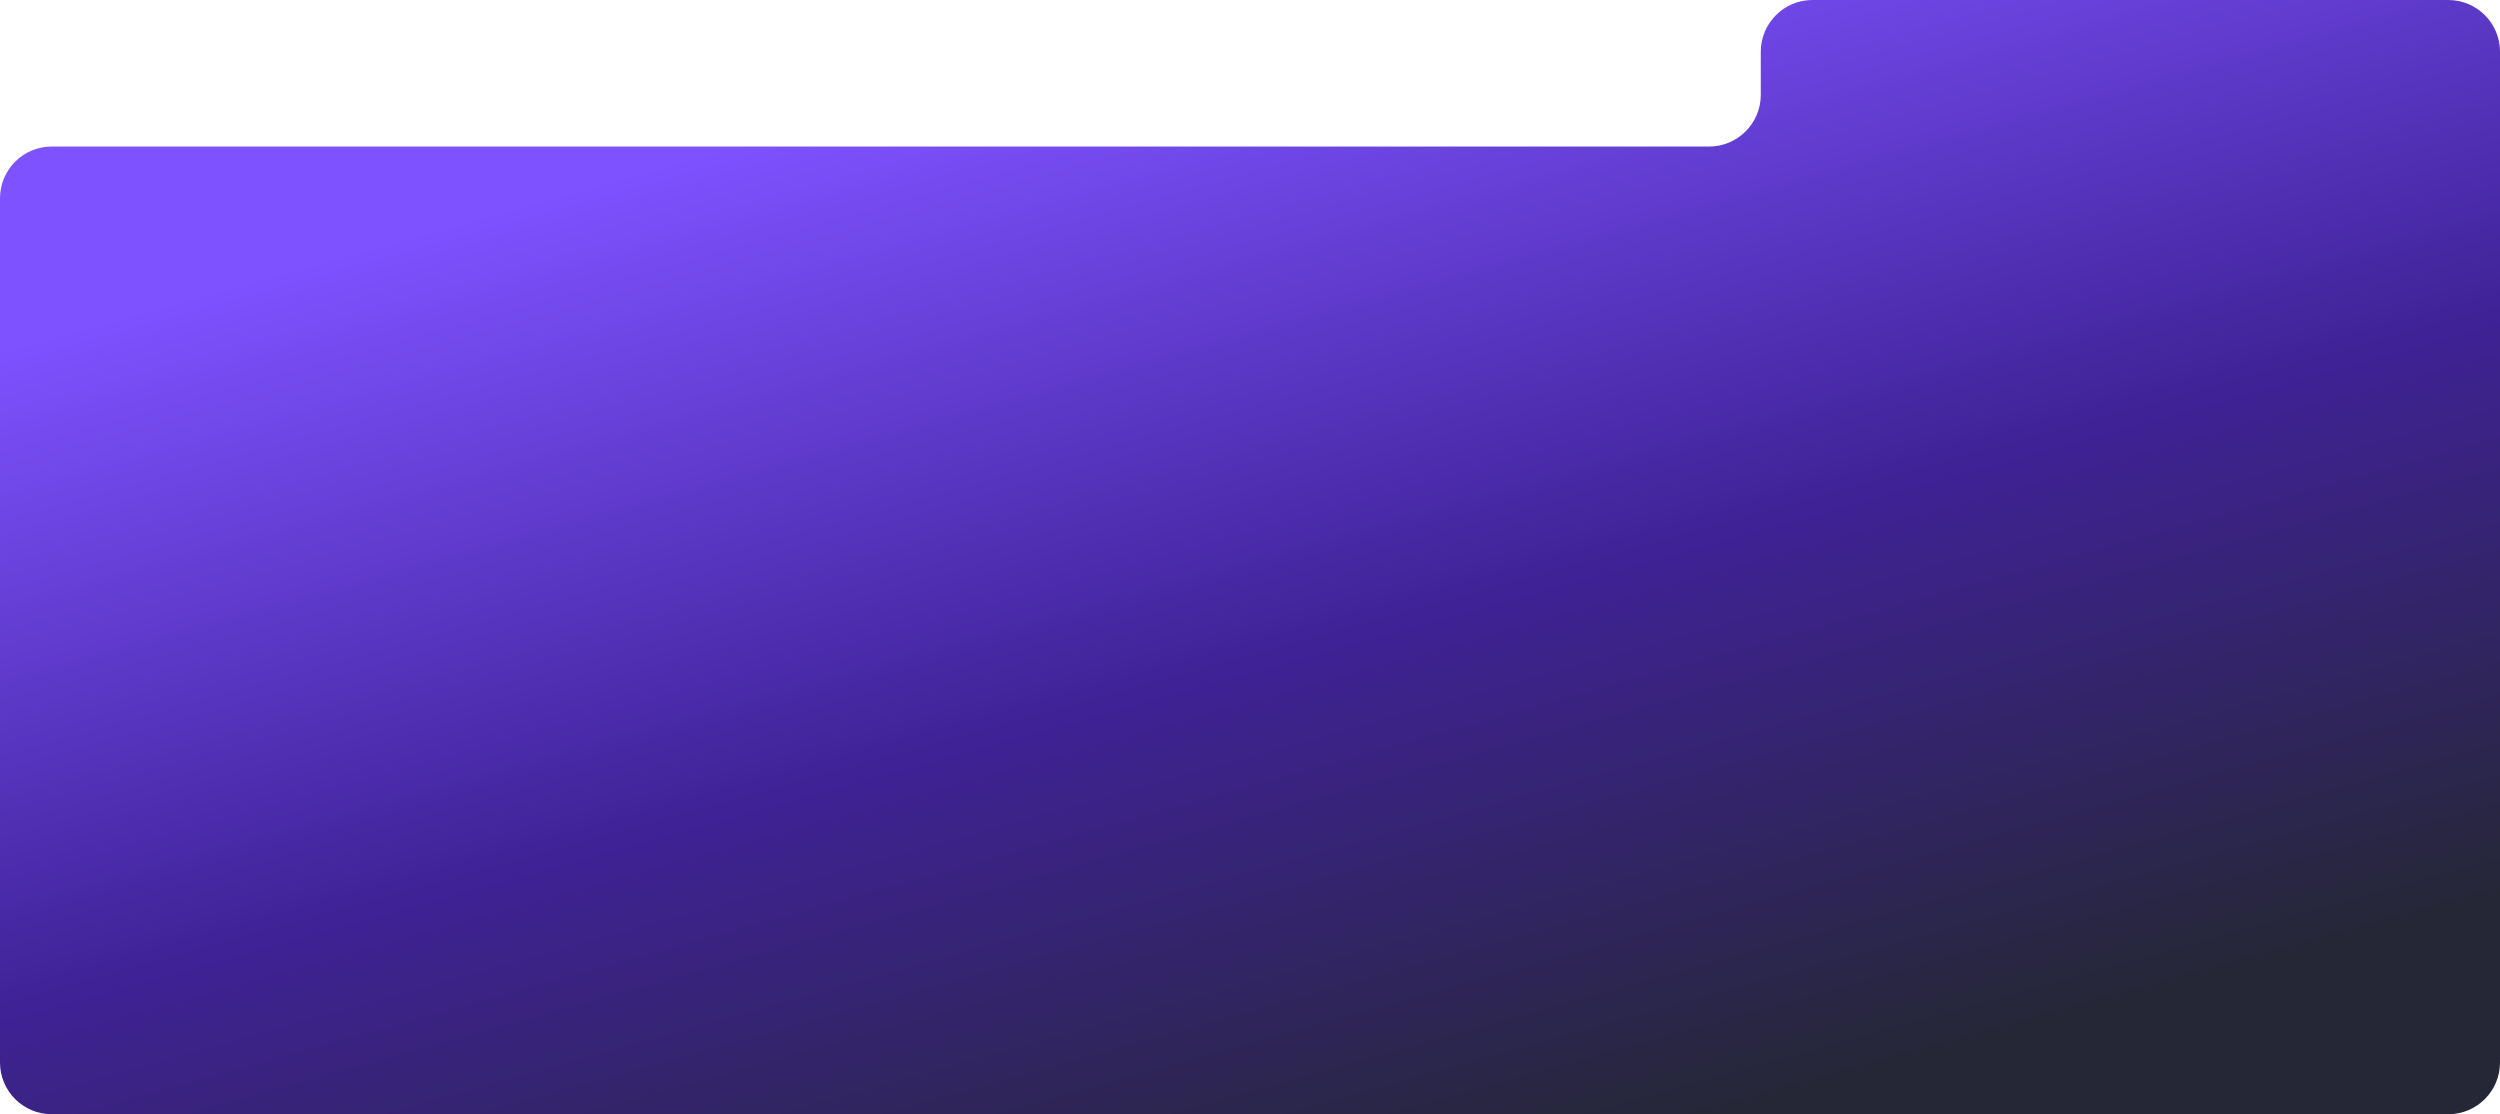
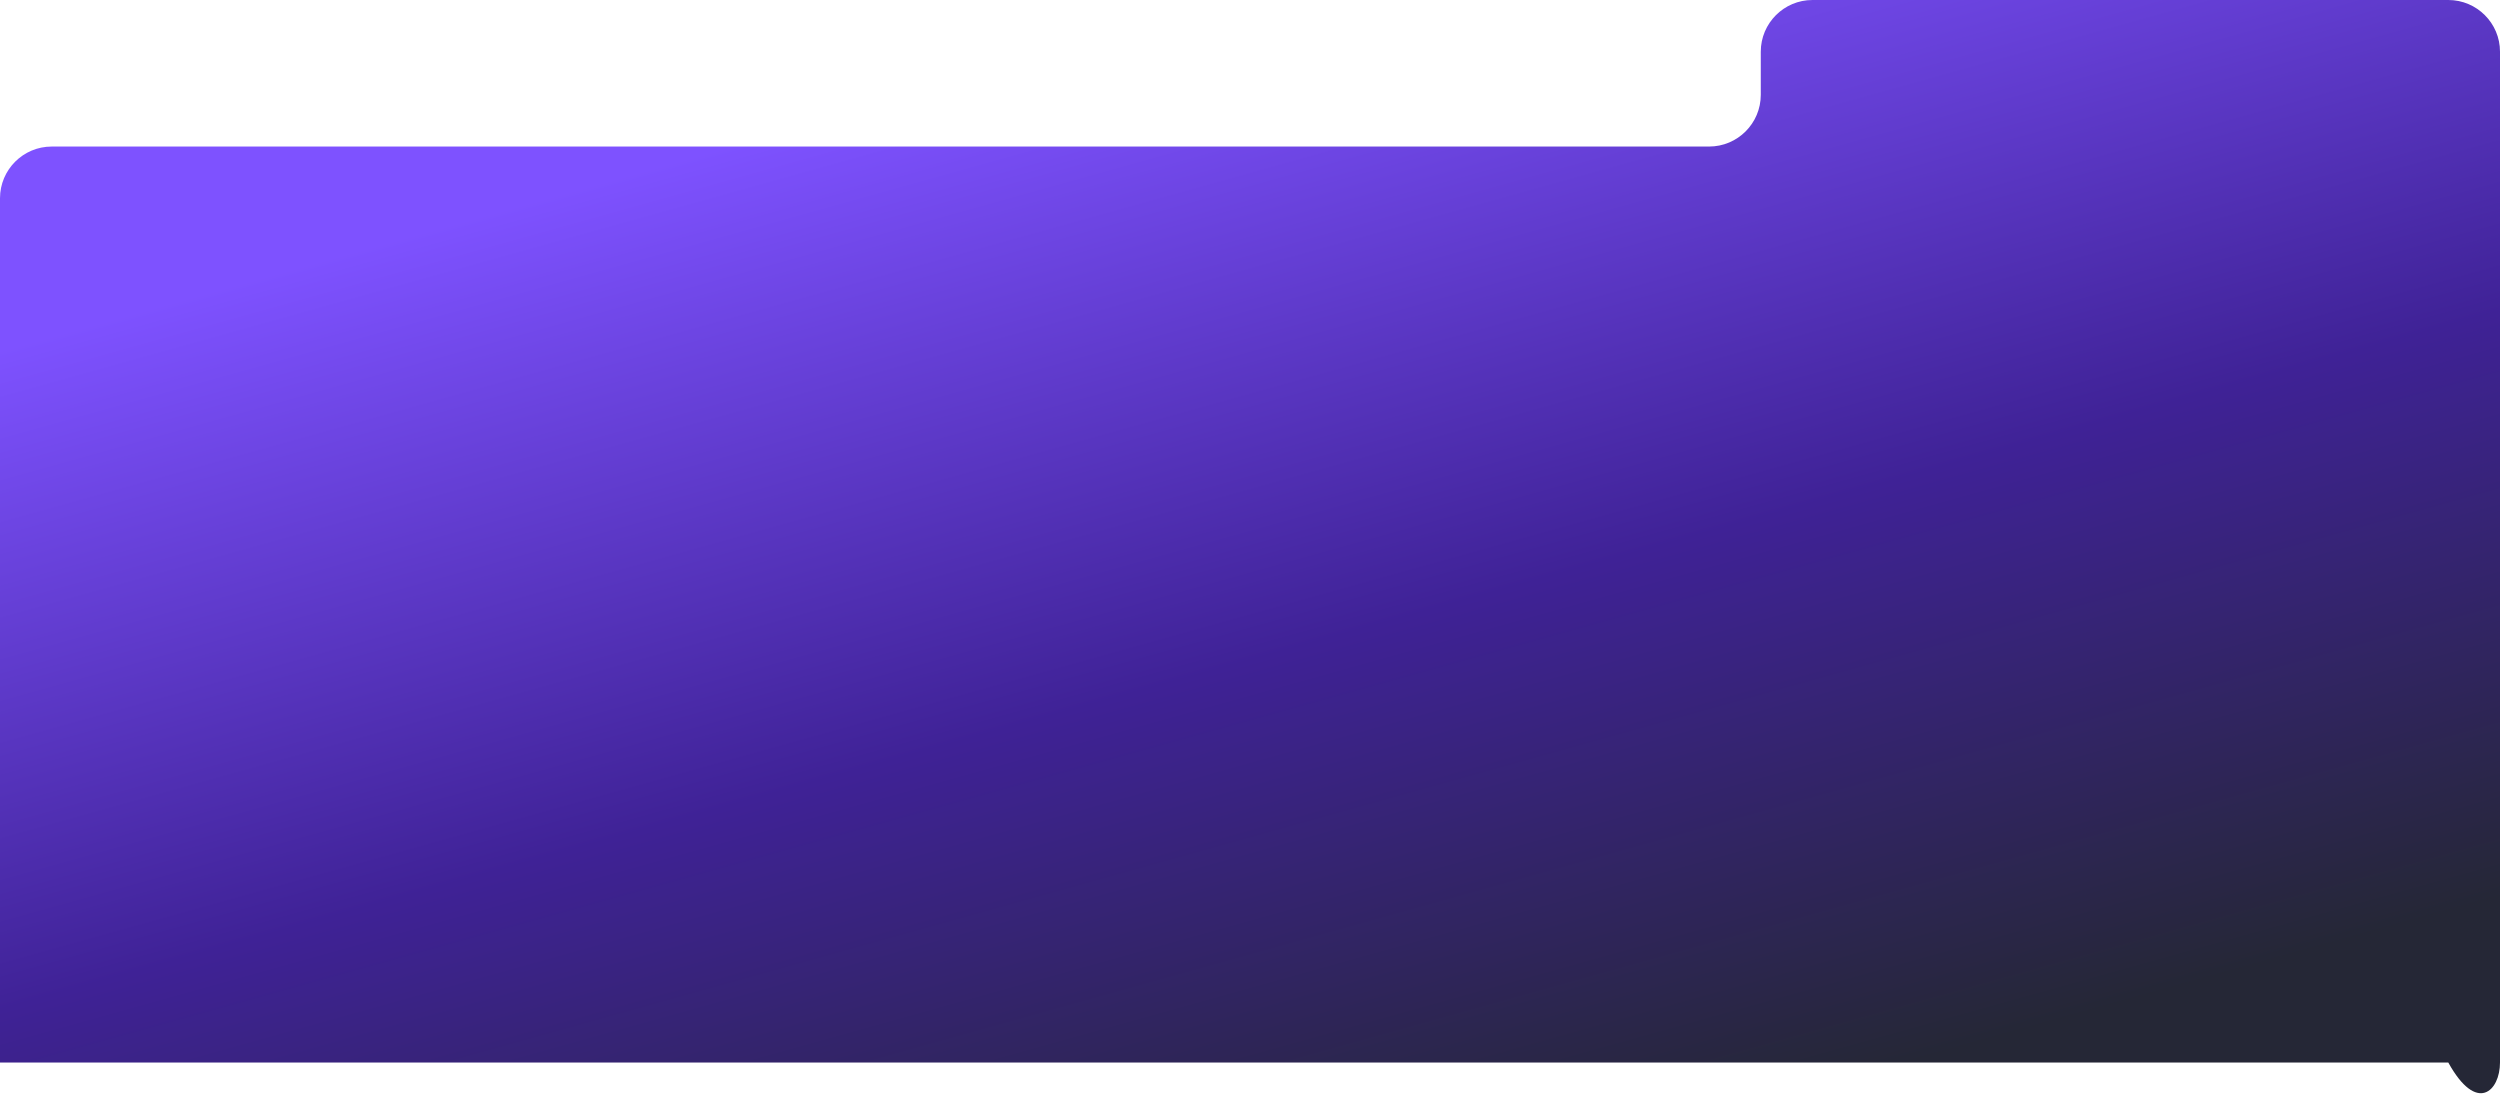
<svg xmlns="http://www.w3.org/2000/svg" width="1160" height="517" viewBox="0 0 1160 517" fill="none">
-   <path fill-rule="evenodd" clip-rule="evenodd" d="M1160 24C1160 10.745 1149.25 0 1136 0H841C827.745 0 817 10.745 817 24V44C817 57.255 806.255 68 793 68H24C10.745 68 0 78.745 0 92V493C0 506.255 10.745 517 24 517H1136C1149.25 517 1160 506.255 1160 493V24Z" fill="url(#paint0_linear_3047_1332)" />
+   <path fill-rule="evenodd" clip-rule="evenodd" d="M1160 24C1160 10.745 1149.25 0 1136 0H841C827.745 0 817 10.745 817 24V44C817 57.255 806.255 68 793 68H24C10.745 68 0 78.745 0 92V493H1136C1149.25 517 1160 506.255 1160 493V24Z" fill="url(#paint0_linear_3047_1332)" />
  <defs>
    <linearGradient id="paint0_linear_3047_1332" x1="580" y1="-5.81986e-06" x2="729.941" y2="536.612" gradientUnits="userSpaceOnUse">
      <stop stop-color="#7E52FF" />
      <stop offset="0.531" stop-color="#3F2296" />
      <stop offset="1" stop-color="#252736" />
    </linearGradient>
  </defs>
</svg>